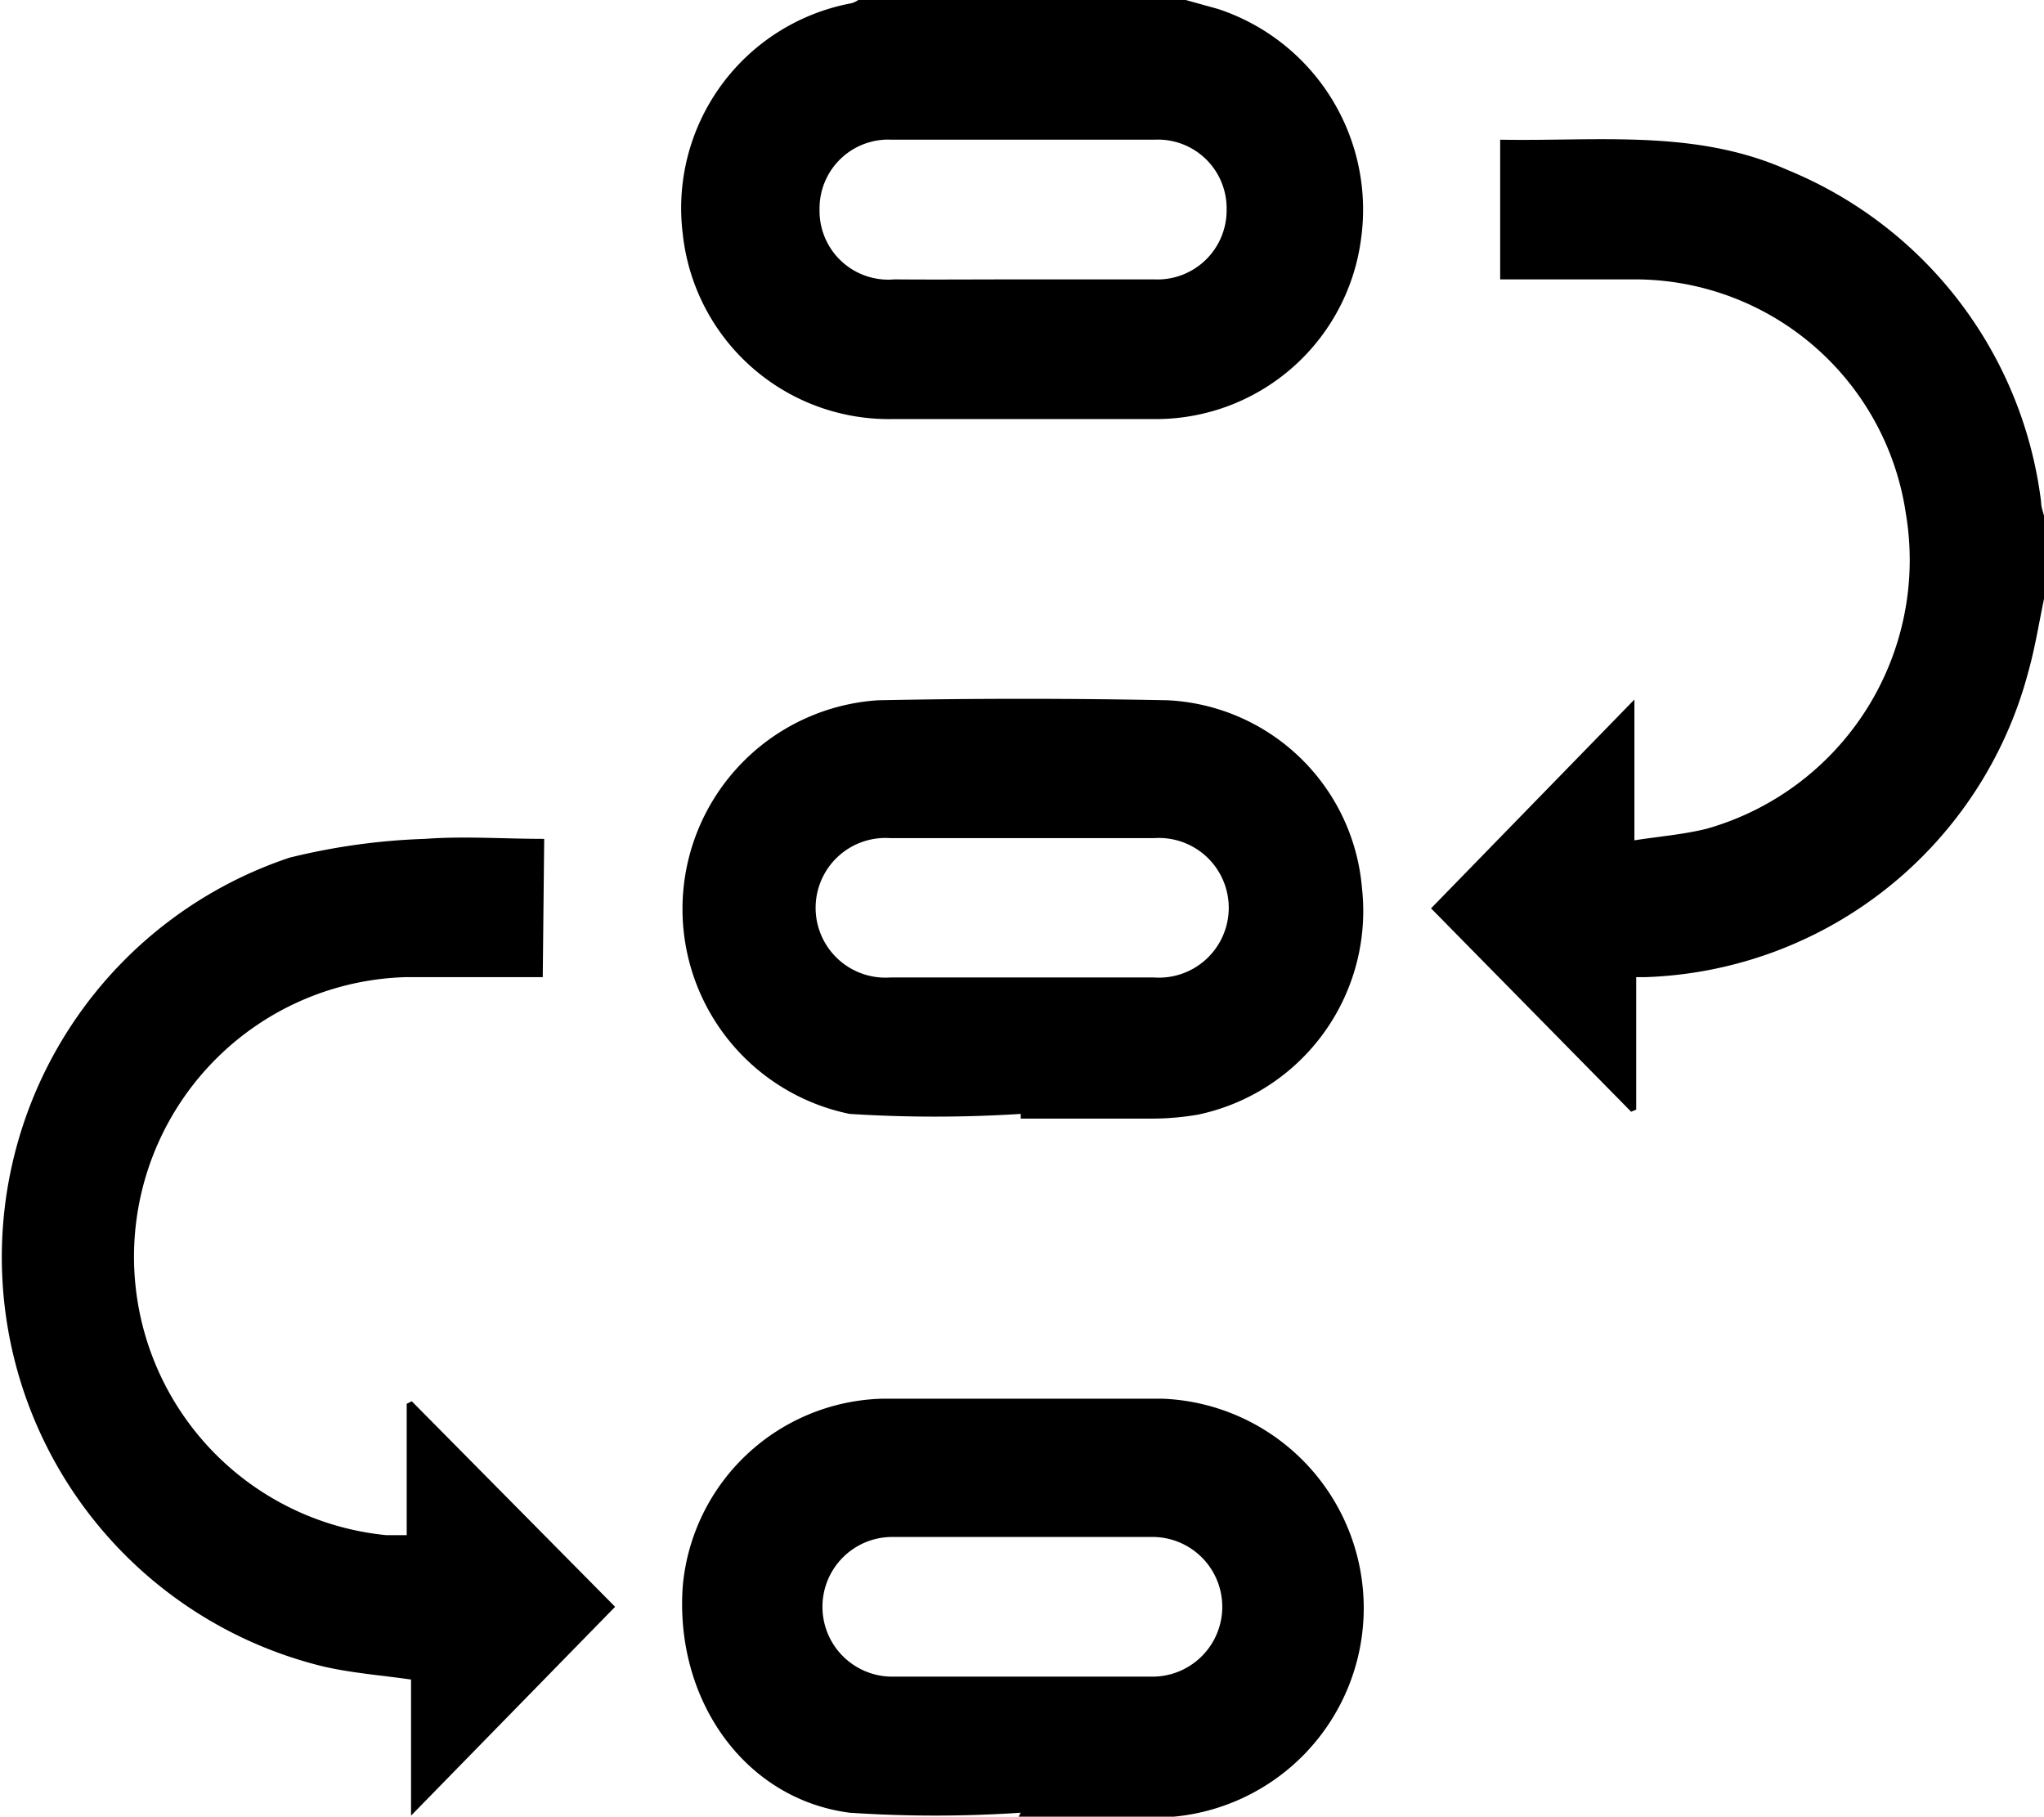
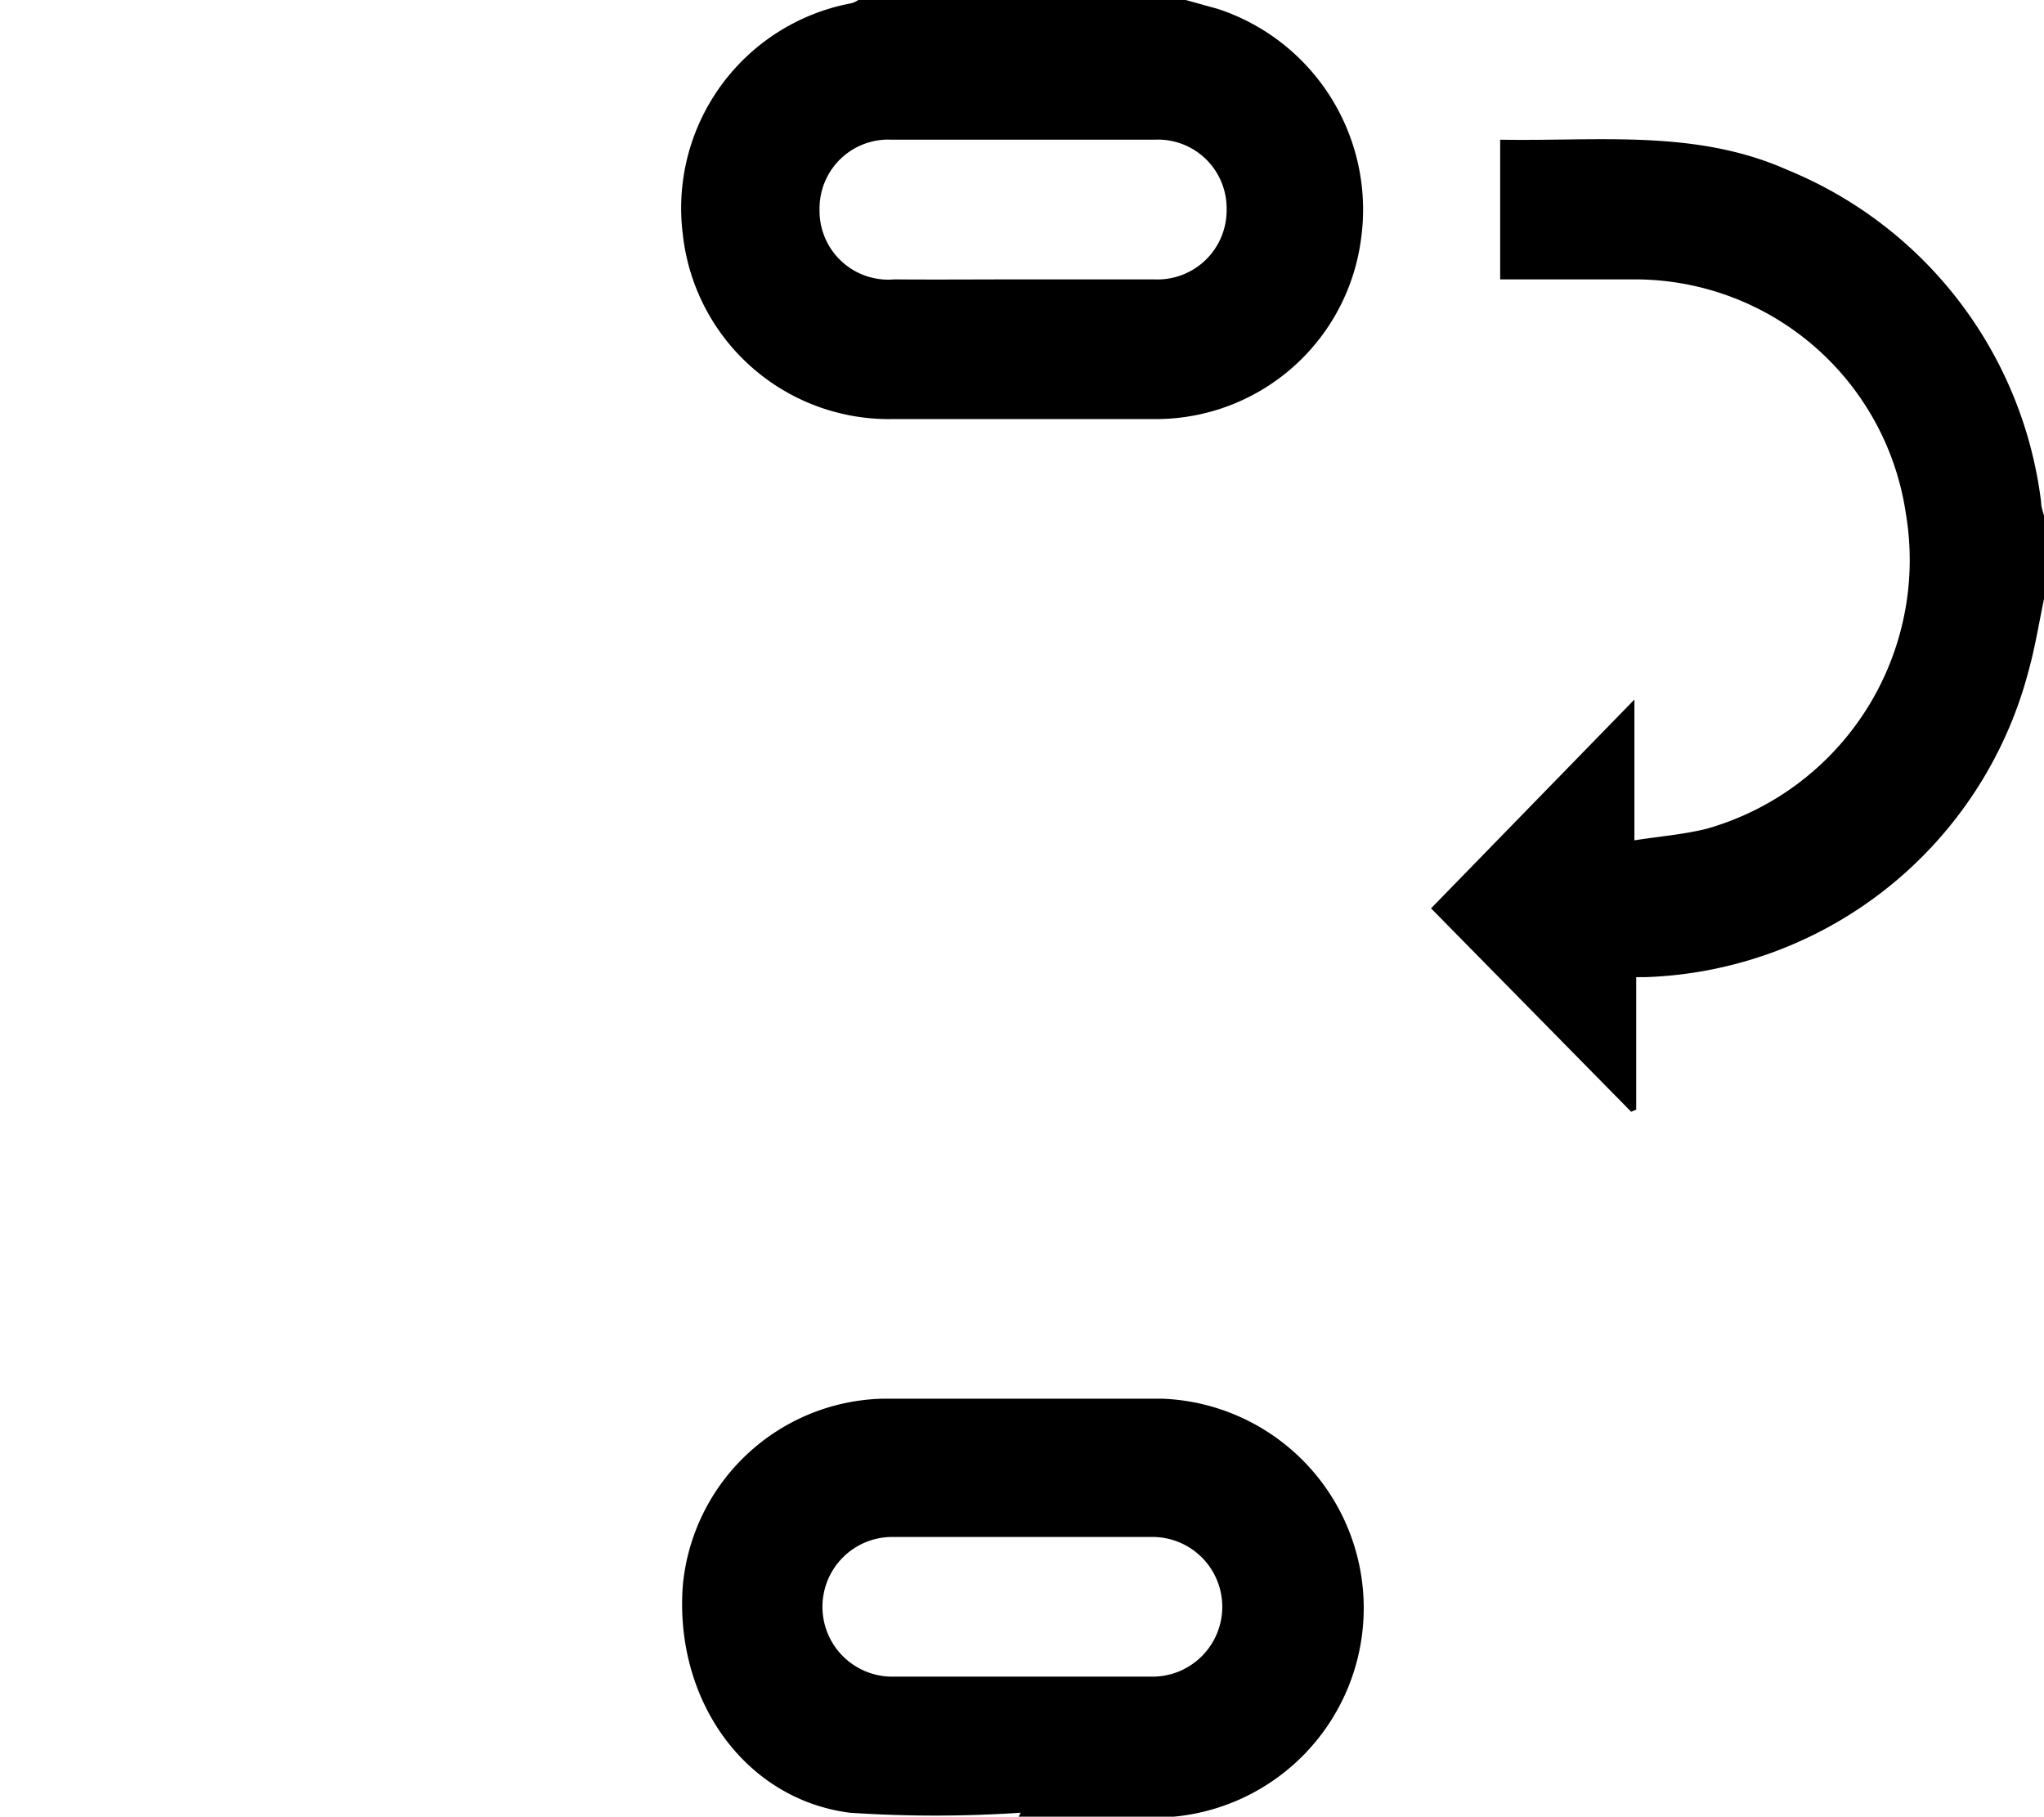
<svg xmlns="http://www.w3.org/2000/svg" viewBox="0 0 56.49 50.2">
  <g id="Layer_2" data-name="Layer 2">
    <g id="Layer_1-2" data-name="Layer 1">
      <g id="qcqvY2.tif">
        <path d="M56.49,16.55c-.14.67-.25,1.36-.43,2A11.34,11.34,0,0,1,45.5,27l-.28,0v3.66l-.14.06L39.55,25.1l5.62-5.77v3.89c.71-.11,1.35-.16,2-.32a7.72,7.72,0,0,0,5.5-8.72,7.57,7.57,0,0,0-7.5-6.46H41.46V3.86c2.7.05,5.4-.3,7.95.84a11.42,11.42,0,0,1,7,9.17c0,.16.07.31.1.47Z" />
        <path d="M32.77,0l.9.25a5.84,5.84,0,0,1,3.94,6.39A5.72,5.72,0,0,1,32,11.58H24.66a5.73,5.73,0,0,1-5.79-5.11A5.76,5.76,0,0,1,23.53.09.66.66,0,0,0,23.72,0ZM28.26,7.72c1.22,0,2.43,0,3.64,0a1.91,1.91,0,0,0,2-1.92,1.9,1.9,0,0,0-2-1.94H24.65a1.9,1.9,0,0,0-2,1.92,1.9,1.9,0,0,0,2.07,1.94C25.87,7.73,27.07,7.72,28.26,7.72Z" />
-         <path d="M15,27c-1.29,0-2.52,0-3.75,0a7.73,7.73,0,0,0-.58,15.42h.57V38.79l.14-.07L17,44.4l-5.64,5.77V46.41c-.84-.12-1.64-.18-2.42-.36A11.64,11.64,0,0,1,8,23.7a18,18,0,0,1,3.75-.52c1.07-.08,2.16,0,3.29,0Z" />
        <path d="M28.21,50.09a35.51,35.51,0,0,1-4.73,0c-2.91-.38-4.84-3.13-4.61-6.27a5.69,5.69,0,0,1,5.5-5.17q3.89,0,7.77,0a5.79,5.79,0,0,1,0,11.57c-1.32,0-2.65,0-4,0Zm0-3.76h3.64a1.93,1.93,0,1,0,0-3.86H24.66a1.93,1.93,0,1,0,0,3.86Z" />
-         <path d="M28.21,30.78a37.29,37.29,0,0,1-4.73,0,5.78,5.78,0,0,1,.79-11.43q4-.08,8,0a5.67,5.67,0,0,1,5.37,5.18,5.75,5.75,0,0,1-4.53,6.27,7.57,7.57,0,0,1-1.26.11H28.21Zm0-7.62H24.61a1.93,1.93,0,1,0,0,3.85c2.43,0,4.85,0,7.28,0a1.93,1.93,0,1,0,0-3.85Z" />
      </g>
    </g>
  </g>
</svg>